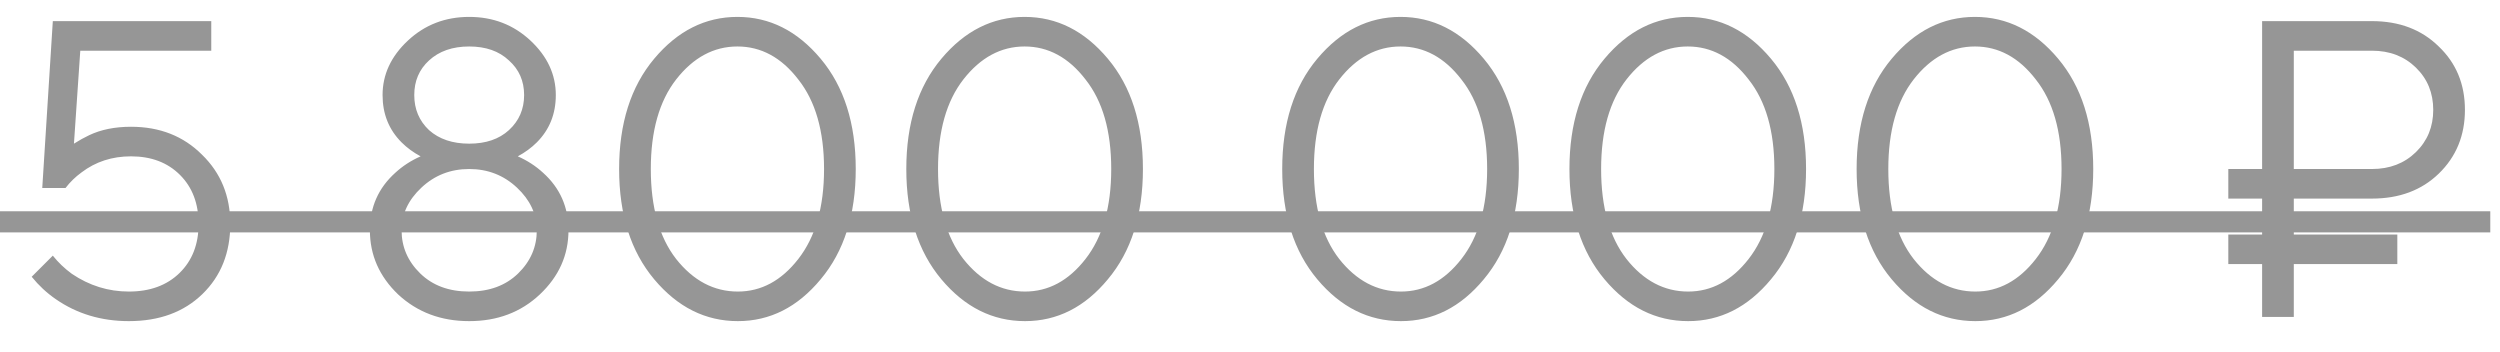
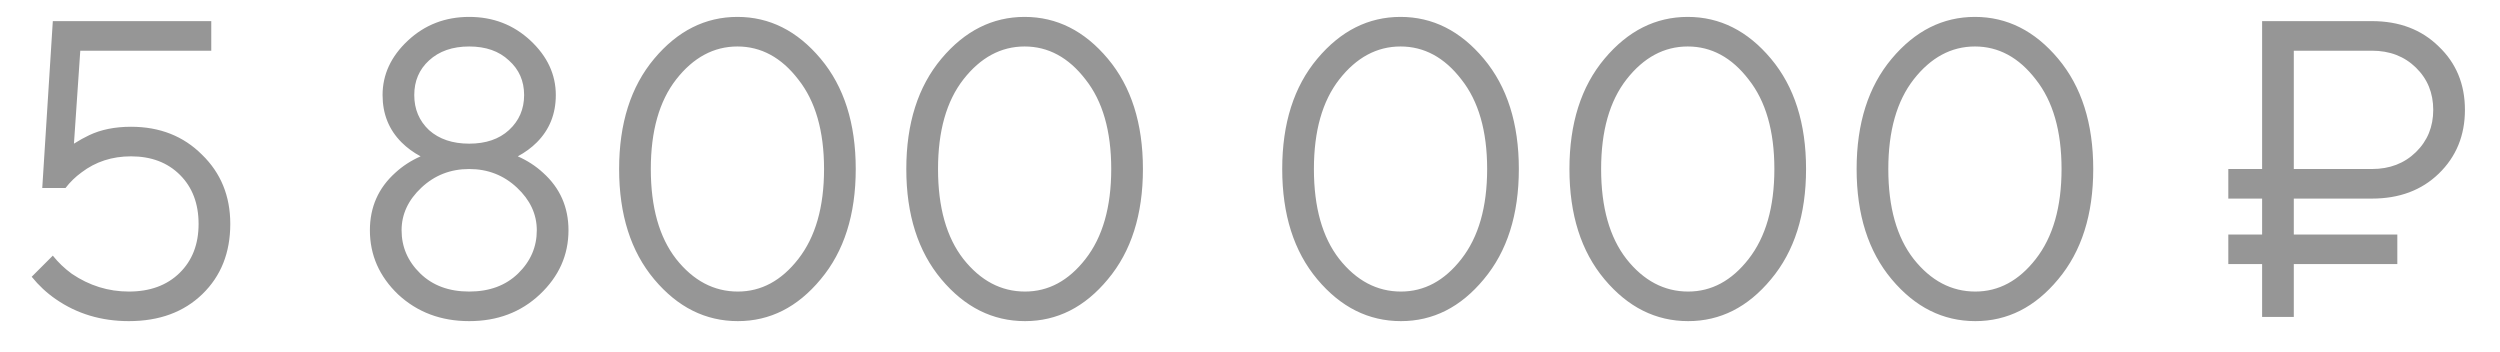
<svg xmlns="http://www.w3.org/2000/svg" width="71" height="10" viewBox="0 0 71 10" fill="none">
  <path d="M0.9 7.86L1.5 7.26C1.652 7.452 1.832 7.624 2.04 7.776C2.536 8.112 3.076 8.28 3.66 8.28C4.26 8.28 4.74 8.104 5.1 7.752C5.46 7.4 5.64 6.936 5.64 6.36C5.64 5.784 5.464 5.32 5.112 4.968C4.76 4.616 4.296 4.44 3.72 4.44C3.184 4.44 2.716 4.592 2.316 4.896C2.14 5.024 1.988 5.172 1.86 5.34H1.2L1.5 0.6H6V1.44H2.28L2.1 4.08C2.252 3.984 2.396 3.904 2.532 3.84C2.868 3.68 3.264 3.6 3.72 3.6C4.536 3.6 5.208 3.864 5.736 4.392C6.272 4.912 6.54 5.568 6.54 6.36C6.54 7.176 6.276 7.84 5.748 8.352C5.22 8.864 4.524 9.12 3.66 9.12C2.876 9.12 2.184 8.912 1.584 8.496C1.328 8.32 1.1 8.108 0.9 7.86ZM10.505 6.54C10.505 5.884 10.745 5.34 11.225 4.908C11.433 4.716 11.673 4.56 11.945 4.44C11.737 4.328 11.557 4.196 11.405 4.044C11.045 3.684 10.865 3.236 10.865 2.7C10.865 2.116 11.105 1.6 11.585 1.152C12.065 0.704 12.645 0.48 13.325 0.48C14.005 0.48 14.585 0.704 15.065 1.152C15.545 1.6 15.785 2.116 15.785 2.7C15.785 3.236 15.605 3.684 15.245 4.044C15.093 4.196 14.913 4.328 14.705 4.44C14.977 4.56 15.217 4.716 15.425 4.908C15.905 5.34 16.145 5.884 16.145 6.54C16.145 7.244 15.873 7.852 15.329 8.364C14.793 8.868 14.125 9.12 13.325 9.12C12.525 9.12 11.853 8.868 11.309 8.364C10.773 7.852 10.505 7.244 10.505 6.54ZM12.185 1.716C11.905 1.972 11.765 2.3 11.765 2.7C11.765 3.1 11.905 3.432 12.185 3.696C12.473 3.952 12.853 4.08 13.325 4.08C13.797 4.08 14.173 3.952 14.453 3.696C14.741 3.432 14.885 3.1 14.885 2.7C14.885 2.3 14.741 1.972 14.453 1.716C14.173 1.452 13.797 1.32 13.325 1.32C12.853 1.32 12.473 1.452 12.185 1.716ZM11.405 6.54C11.405 7.012 11.581 7.42 11.933 7.764C12.285 8.108 12.749 8.28 13.325 8.28C13.901 8.28 14.365 8.108 14.717 7.764C15.069 7.42 15.245 7.012 15.245 6.54C15.245 6.084 15.057 5.68 14.681 5.328C14.305 4.976 13.853 4.8 13.325 4.8C12.797 4.8 12.345 4.976 11.969 5.328C11.593 5.68 11.405 6.084 11.405 6.54ZM20.955 9.12C20.035 9.12 19.243 8.724 18.579 7.932C17.915 7.14 17.583 6.096 17.583 4.8C17.583 3.504 17.915 2.46 18.579 1.668C19.243 0.876 20.031 0.48 20.943 0.48C21.855 0.48 22.643 0.876 23.307 1.668C23.971 2.46 24.303 3.504 24.303 4.8C24.303 6.096 23.971 7.14 23.307 7.932C22.651 8.724 21.867 9.12 20.955 9.12ZM20.955 8.28C21.619 8.28 22.191 7.972 22.671 7.356C23.159 6.732 23.403 5.88 23.403 4.8C23.403 3.72 23.159 2.872 22.671 2.256C22.191 1.632 21.615 1.32 20.943 1.32C20.271 1.32 19.691 1.632 19.203 2.256C18.723 2.872 18.483 3.72 18.483 4.8C18.483 5.888 18.723 6.74 19.203 7.356C19.691 7.972 20.275 8.28 20.955 8.28ZM29.111 9.12C28.192 9.12 27.399 8.724 26.735 7.932C26.072 7.14 25.739 6.096 25.739 4.8C25.739 3.504 26.072 2.46 26.735 1.668C27.399 0.876 28.188 0.48 29.099 0.48C30.012 0.48 30.799 0.876 31.463 1.668C32.127 2.46 32.459 3.504 32.459 4.8C32.459 6.096 32.127 7.14 31.463 7.932C30.808 8.724 30.023 9.12 29.111 9.12ZM29.111 8.28C29.776 8.28 30.348 7.972 30.828 7.356C31.316 6.732 31.559 5.88 31.559 4.8C31.559 3.72 31.316 2.872 30.828 2.256C30.348 1.632 29.771 1.32 29.099 1.32C28.427 1.32 27.848 1.632 27.36 2.256C26.88 2.872 26.64 3.72 26.64 4.8C26.64 5.888 26.88 6.74 27.36 7.356C27.848 7.972 28.431 8.28 29.111 8.28ZM39.787 9.12C38.867 9.12 38.075 8.724 37.411 7.932C36.747 7.14 36.415 6.096 36.415 4.8C36.415 3.504 36.747 2.46 37.411 1.668C38.075 0.876 38.863 0.48 39.775 0.48C40.687 0.48 41.475 0.876 42.139 1.668C42.803 2.46 43.135 3.504 43.135 4.8C43.135 6.096 42.803 7.14 42.139 7.932C41.483 8.724 40.699 9.12 39.787 9.12ZM39.787 8.28C40.451 8.28 41.023 7.972 41.503 7.356C41.991 6.732 42.235 5.88 42.235 4.8C42.235 3.72 41.991 2.872 41.503 2.256C41.023 1.632 40.447 1.32 39.775 1.32C39.103 1.32 38.523 1.632 38.035 2.256C37.555 2.872 37.315 3.72 37.315 4.8C37.315 5.888 37.555 6.74 38.035 7.356C38.523 7.972 39.107 8.28 39.787 8.28ZM47.944 9.12C47.024 9.12 46.232 8.724 45.568 7.932C44.904 7.14 44.572 6.096 44.572 4.8C44.572 3.504 44.904 2.46 45.568 1.668C46.232 0.876 47.02 0.48 47.932 0.48C48.844 0.48 49.632 0.876 50.296 1.668C50.96 2.46 51.292 3.504 51.292 4.8C51.292 6.096 50.96 7.14 50.296 7.932C49.64 8.724 48.856 9.12 47.944 9.12ZM47.944 8.28C48.608 8.28 49.18 7.972 49.66 7.356C50.148 6.732 50.392 5.88 50.392 4.8C50.392 3.72 50.148 2.872 49.66 2.256C49.18 1.632 48.604 1.32 47.932 1.32C47.26 1.32 46.68 1.632 46.192 2.256C45.712 2.872 45.472 3.72 45.472 4.8C45.472 5.888 45.712 6.74 46.192 7.356C46.68 7.972 47.264 8.28 47.944 8.28ZM56.1 9.12C55.18 9.12 54.388 8.724 53.724 7.932C53.06 7.14 52.728 6.096 52.728 4.8C52.728 3.504 53.06 2.46 53.724 1.668C54.388 0.876 55.176 0.48 56.088 0.48C57 0.48 57.788 0.876 58.452 1.668C59.116 2.46 59.448 3.504 59.448 4.8C59.448 6.096 59.116 7.14 58.452 7.932C57.796 8.724 57.012 9.12 56.1 9.12ZM56.1 8.28C56.764 8.28 57.336 7.972 57.816 7.356C58.304 6.732 58.548 5.88 58.548 4.8C58.548 3.72 58.304 2.872 57.816 2.256C57.336 1.632 56.76 1.32 56.088 1.32C55.416 1.32 54.836 1.632 54.348 2.256C53.868 2.872 53.628 3.72 53.628 4.8C53.628 5.888 53.868 6.74 54.348 7.356C54.836 7.972 55.42 8.28 56.1 8.28ZM64.244 9V7.5H63.284V6.66H64.244V5.64H63.284V4.8H64.244V0.6H67.364C68.14 0.6 68.772 0.84 69.26 1.32C69.756 1.792 70.004 2.392 70.004 3.12C70.004 3.848 69.756 4.452 69.26 4.932C68.772 5.404 68.14 5.64 67.364 5.64H65.144V6.66H68.084V7.5H65.144V9H64.244ZM65.144 4.8H67.364C67.868 4.8 68.284 4.64 68.612 4.32C68.94 4 69.104 3.6 69.104 3.12C69.104 2.64 68.94 2.24 68.612 1.92C68.284 1.6 67.868 1.44 67.364 1.44H65.144V4.8Z" fill="#969696" />
-   <path d="M0 6H70.724V6.6H0V6Z" fill="#969696" />
</svg>